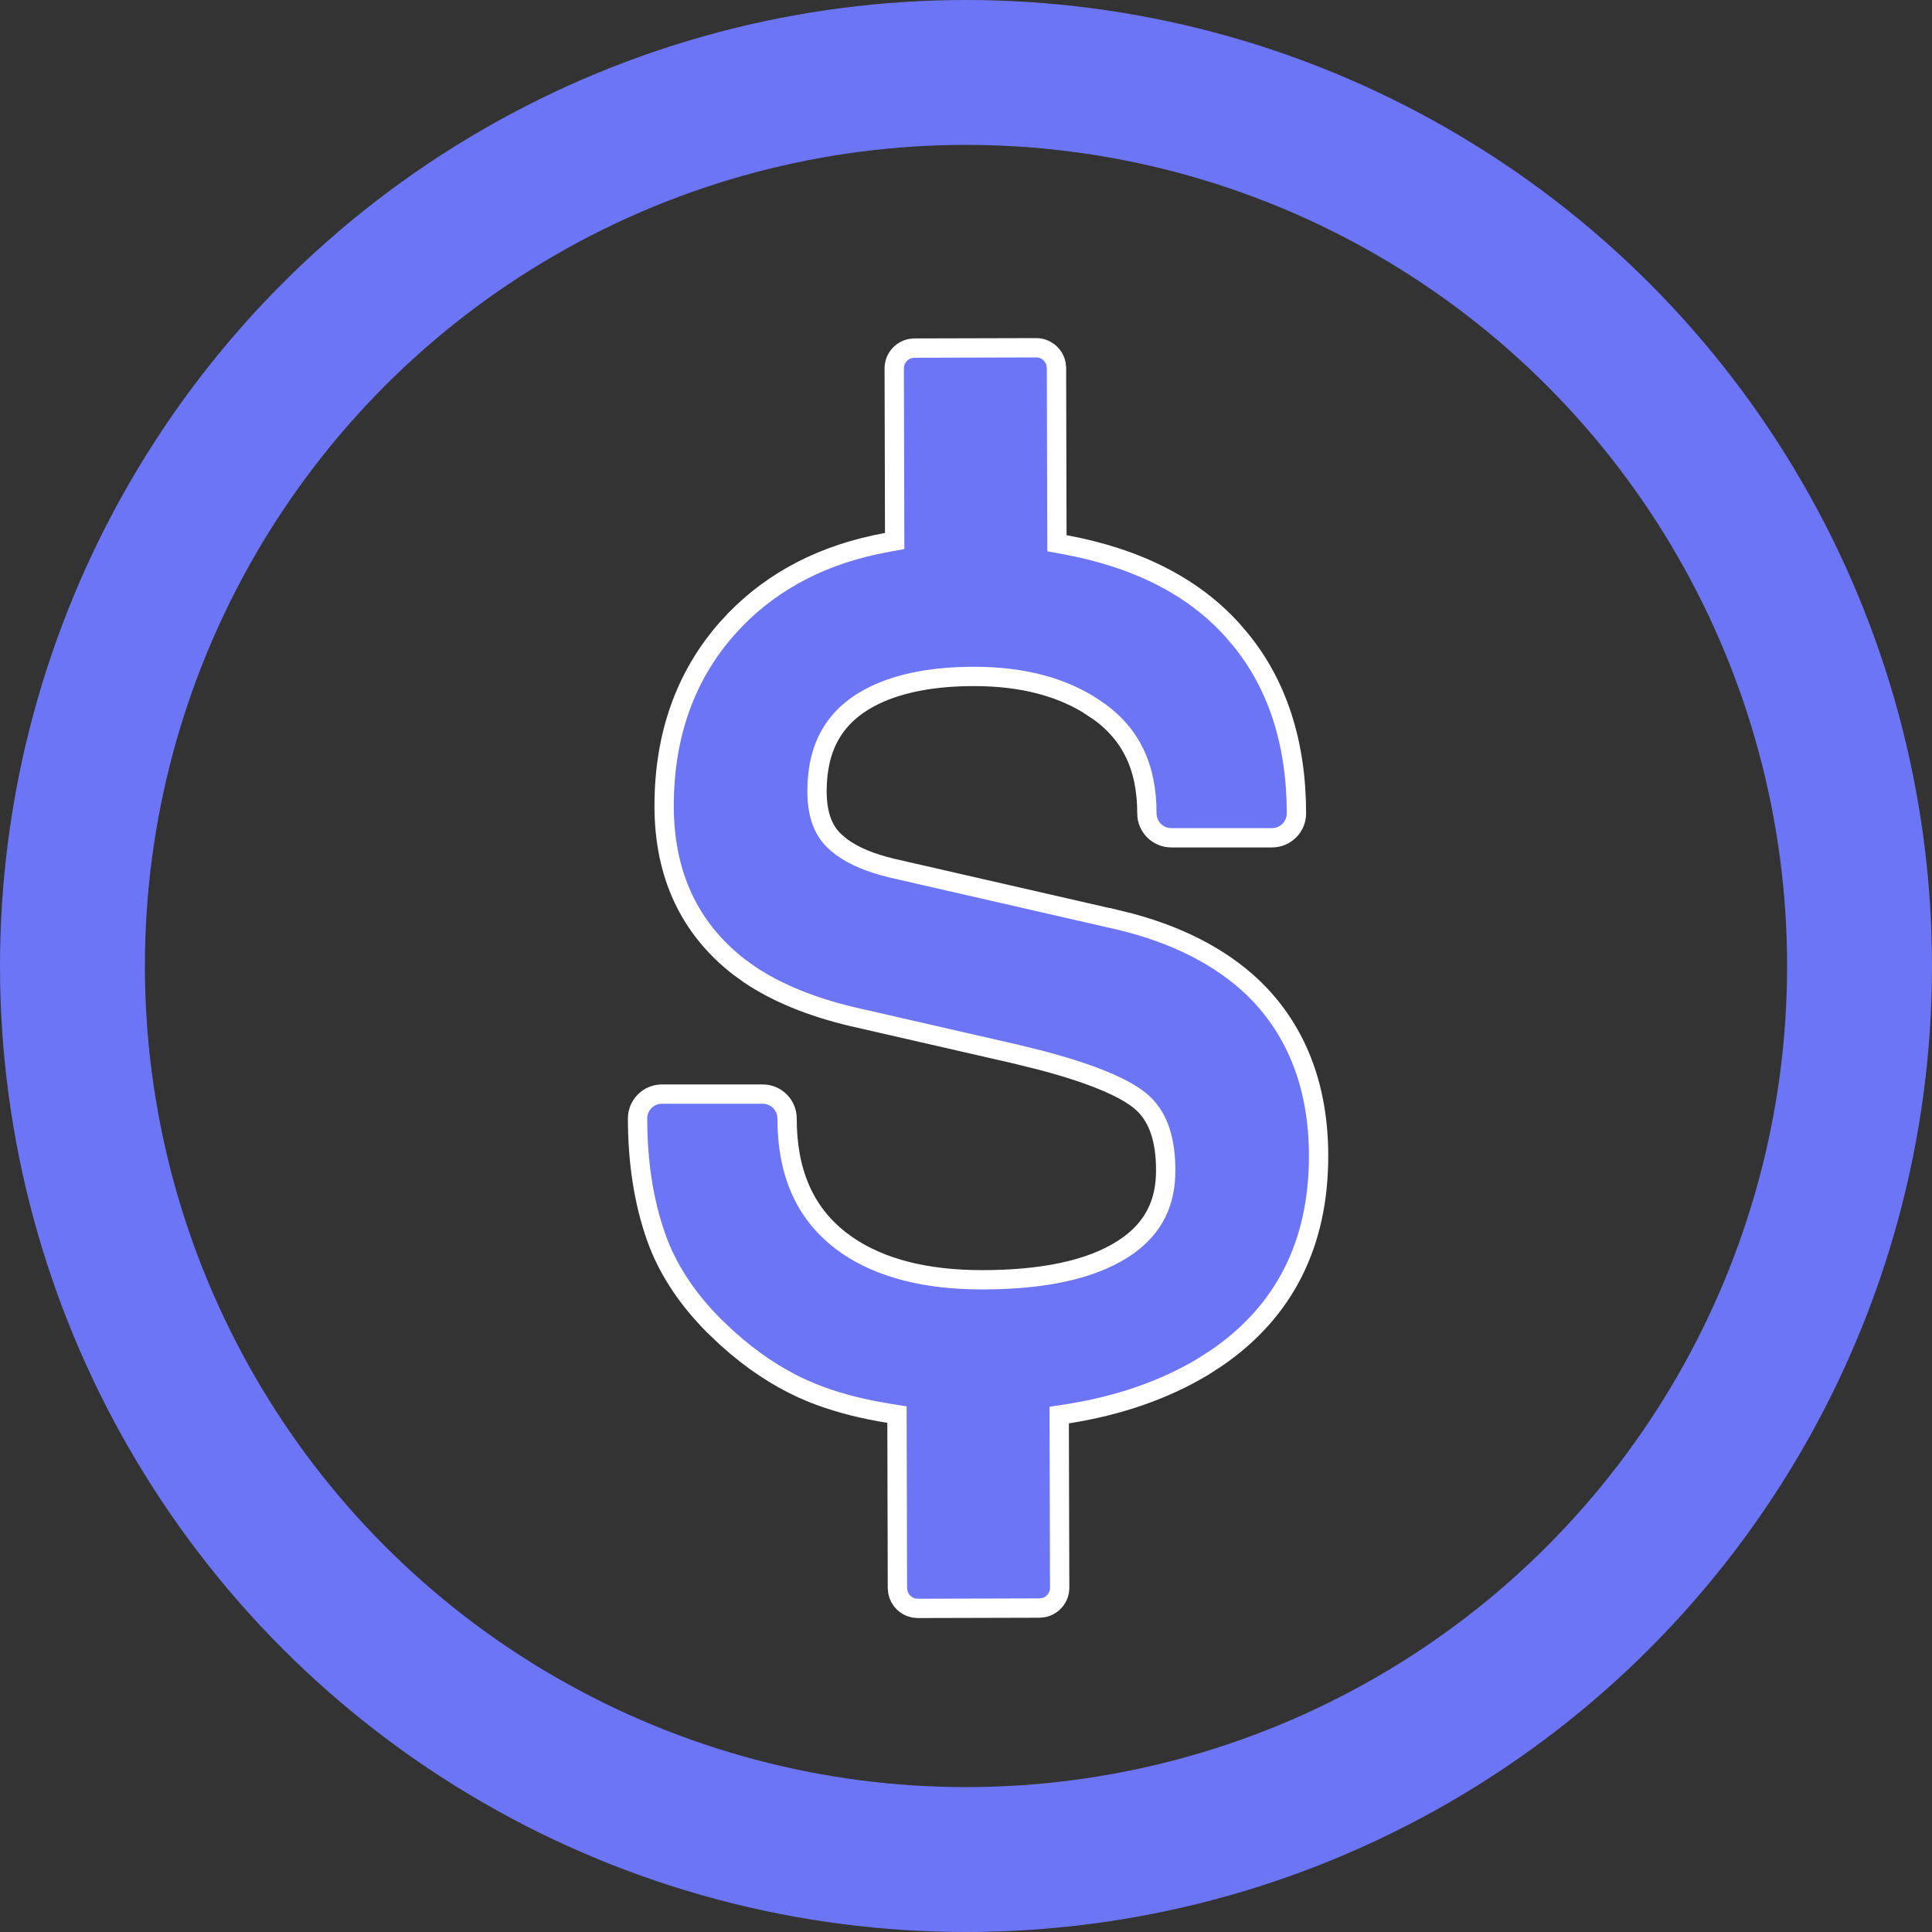
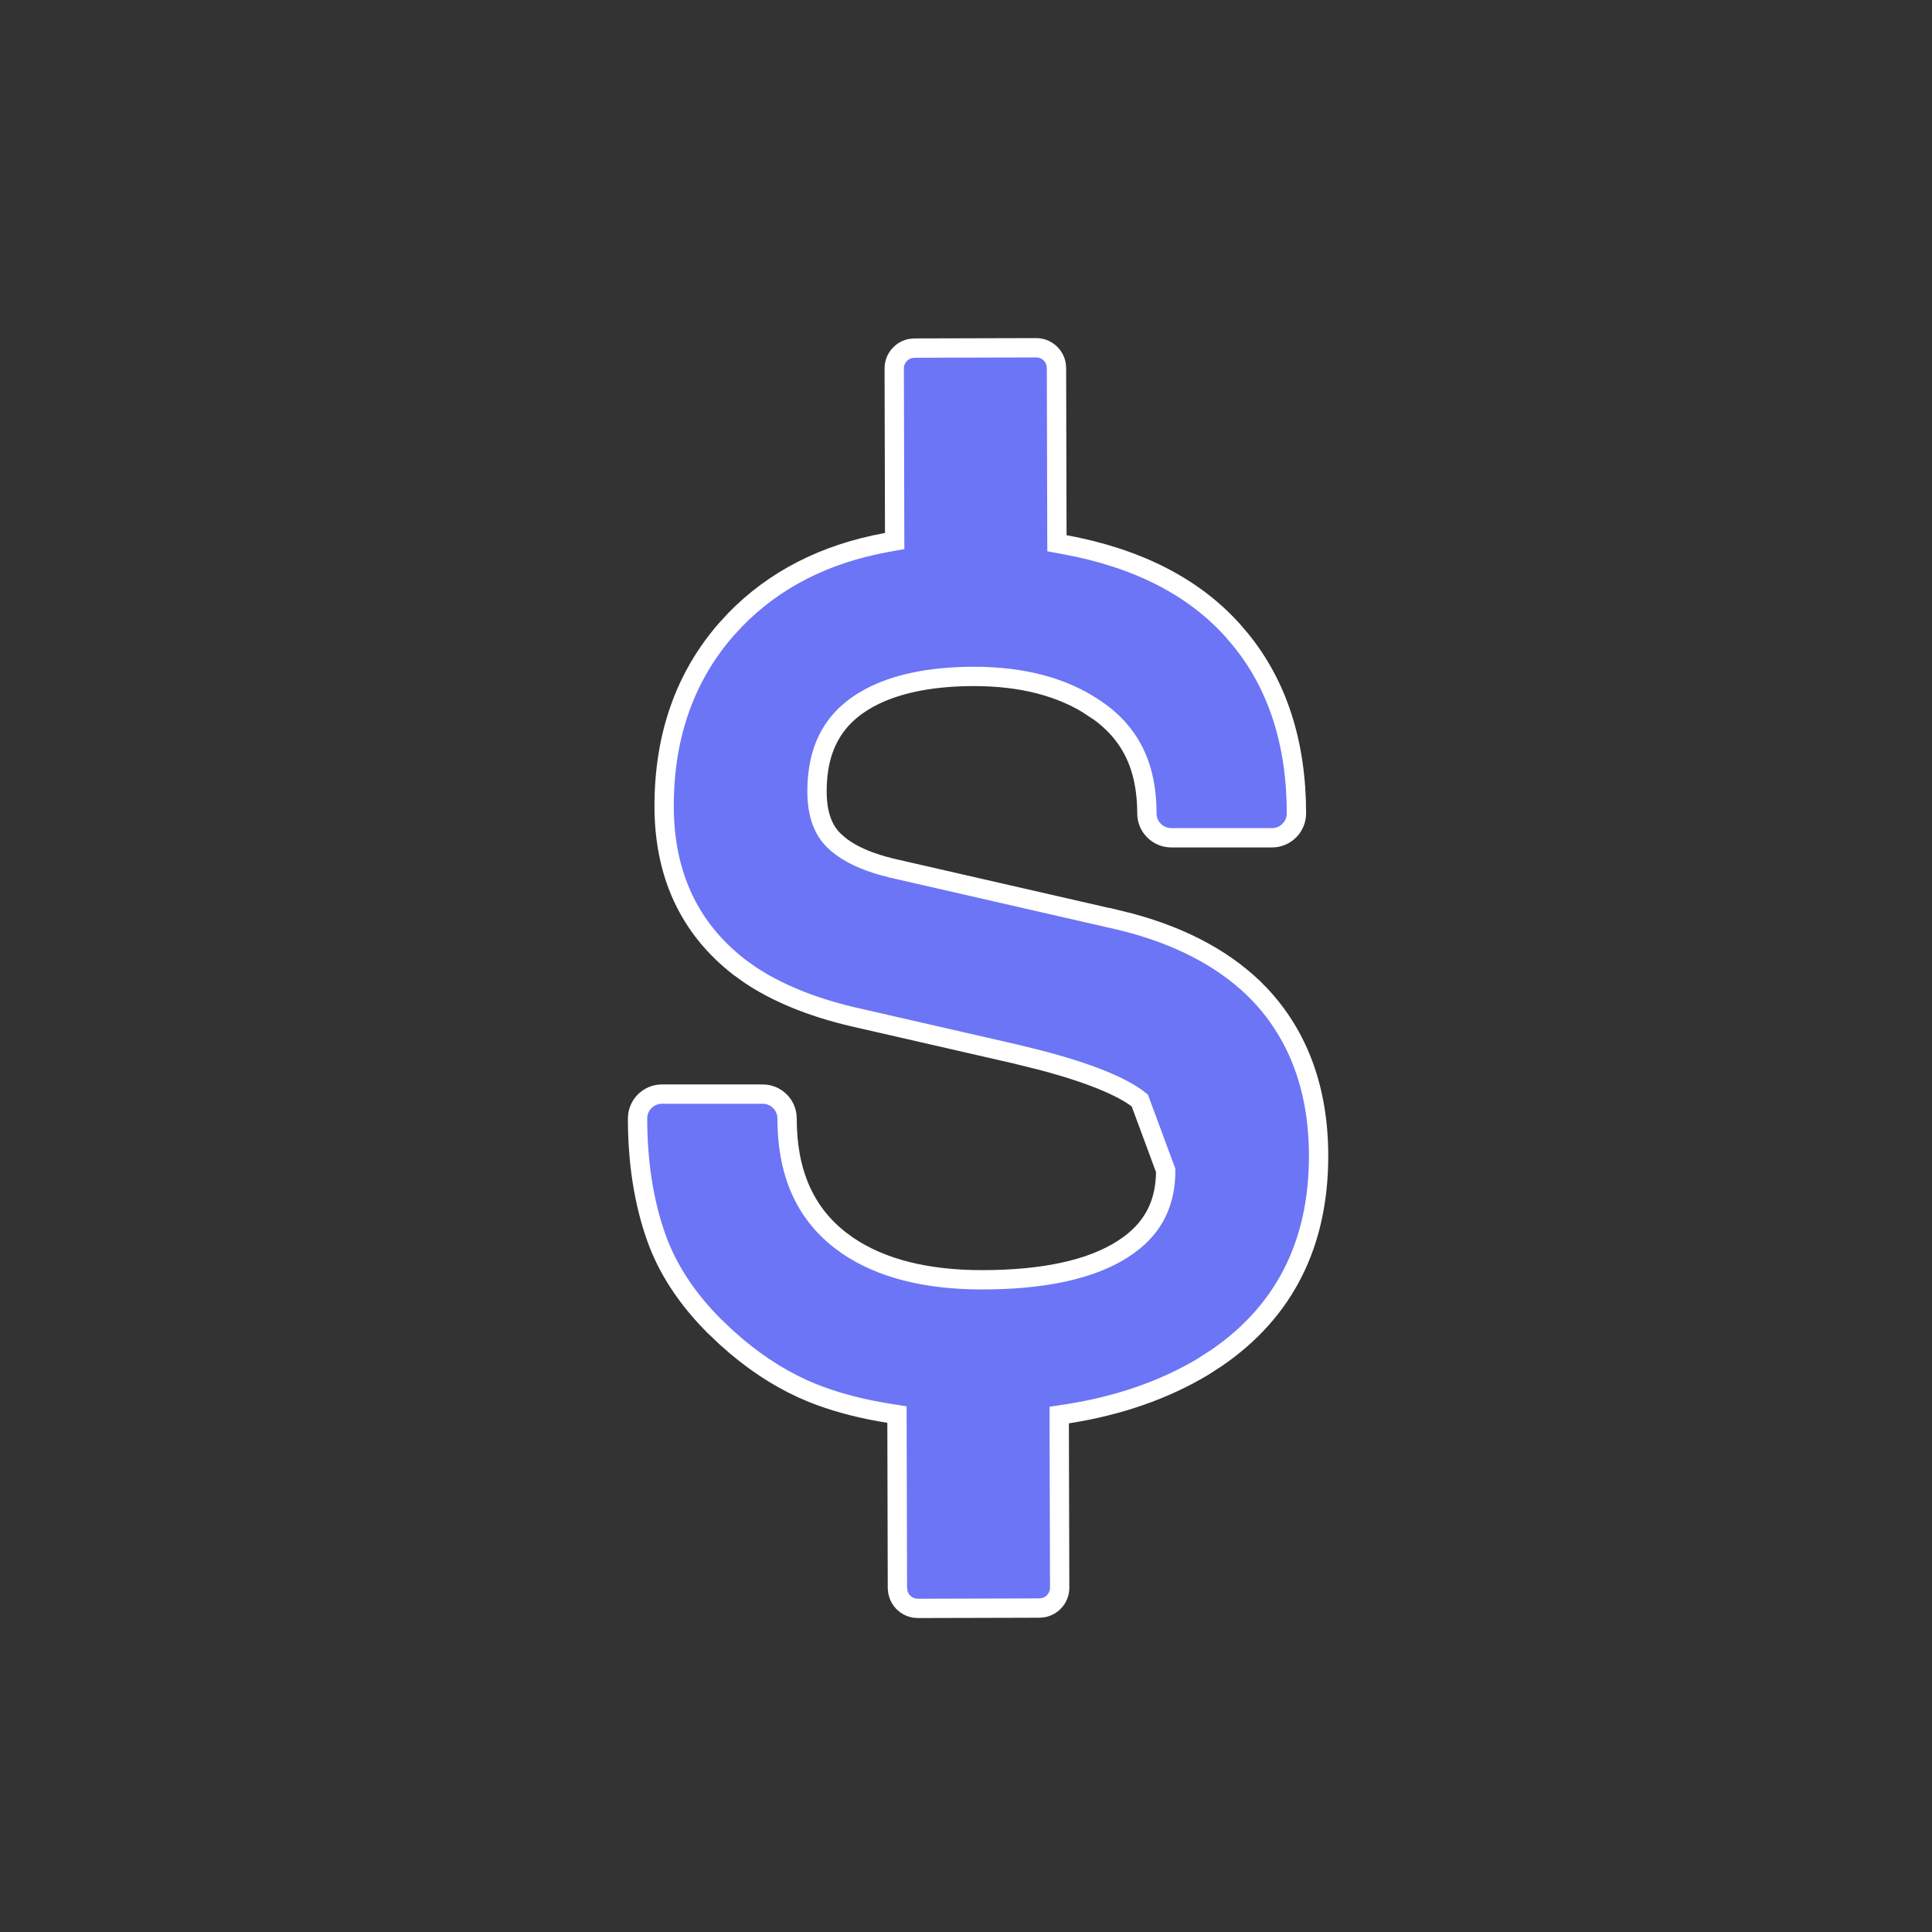
<svg xmlns="http://www.w3.org/2000/svg" width="60" height="60" viewBox="0 0 60 60" fill="none">
  <rect x="0" y="0" width="60" height="60" fill="#333333" stroke="none" />
  <g clip-path="url(#clip0_84_15130)">
-     <circle cx="30" cy="30" r="27.75" stroke="#6C75F5" stroke-width="4.5" />
-     <path d="M27.856 43.931L27.605 43.891C26.823 43.766 26.117 43.589 25.489 43.359L25.226 43.258C24.416 42.931 23.627 42.448 22.876 41.816L22.557 41.537L22.556 41.536L22.175 41.174C21.382 40.379 20.806 39.523 20.453 38.624L20.376 38.416C19.996 37.341 19.8 36.102 19.8 34.733C19.8 34.318 20.139 33.979 20.557 33.978H23.686C24.105 33.979 24.443 34.318 24.443 34.733C24.443 36.384 24.973 37.639 26.085 38.508L26.315 38.677C27.366 39.396 28.781 39.745 30.494 39.745C32.375 39.745 33.861 39.439 34.871 38.791L35.066 38.657H35.067C35.838 38.09 36.202 37.34 36.202 36.351C36.202 35.441 35.995 34.73 35.501 34.267L35.398 34.177C34.994 33.85 34.148 33.411 32.352 32.935L31.523 32.73H31.523L26.461 31.571H26.46C25.18 31.267 24.118 30.828 23.287 30.271L22.945 30.025C21.407 28.826 20.625 27.157 20.625 25.03C20.625 22.843 21.28 21.003 22.565 19.537L22.831 19.249C24.043 18.002 25.616 17.196 27.538 16.847L27.785 16.802L27.784 16.551L27.771 11.442C27.771 11.138 27.986 10.883 28.274 10.823L28.402 10.81L32.176 10.8C32.482 10.799 32.737 11.015 32.797 11.303L32.81 11.43L32.823 16.622L32.824 16.871L33.068 16.916C35.328 17.332 37.064 18.225 38.275 19.569L38.511 19.845L38.512 19.846C39.665 21.248 40.262 23.065 40.262 25.263C40.261 25.679 39.922 26.018 39.504 26.018H36.375C35.957 26.017 35.618 25.678 35.618 25.263C35.618 24.533 35.491 23.896 35.216 23.346C34.939 22.794 34.522 22.346 33.966 21.982H33.967L33.961 21.979C32.98 21.326 31.727 21.007 30.255 21.007C29.025 21.007 27.981 21.196 27.163 21.59L27.003 21.672H27.001C26.458 21.966 26.045 22.349 25.77 22.842C25.497 23.332 25.373 23.91 25.373 24.576C25.373 25.038 25.453 25.384 25.577 25.648C25.701 25.913 25.862 26.078 25.995 26.191V26.192L26 26.197L26.003 26.199C26.354 26.5 26.844 26.728 27.445 26.895L27.709 26.964H27.712L34.768 28.579V28.578C36.519 28.998 37.91 29.712 38.926 30.686L39.124 30.886L39.129 30.891C40.331 32.168 40.95 33.845 40.95 35.9C40.95 38.631 39.888 40.727 37.787 42.169L37.355 42.448C36.151 43.168 34.744 43.657 33.149 43.907L32.895 43.946L32.895 44.204L32.909 49.308C32.91 49.612 32.694 49.867 32.405 49.927L32.278 49.94L28.505 49.95L28.377 49.938C28.13 49.888 27.935 49.694 27.884 49.447L27.87 49.32L27.857 44.187L27.856 43.931Z" fill="#6C75F5" stroke="white" stroke-width="0.6" />
+     <path d="M27.856 43.931L27.605 43.891C26.823 43.766 26.117 43.589 25.489 43.359L25.226 43.258C24.416 42.931 23.627 42.448 22.876 41.816L22.557 41.537L22.556 41.536L22.175 41.174C21.382 40.379 20.806 39.523 20.453 38.624L20.376 38.416C19.996 37.341 19.8 36.102 19.8 34.733C19.8 34.318 20.139 33.979 20.557 33.978H23.686C24.105 33.979 24.443 34.318 24.443 34.733C24.443 36.384 24.973 37.639 26.085 38.508L26.315 38.677C27.366 39.396 28.781 39.745 30.494 39.745C32.375 39.745 33.861 39.439 34.871 38.791L35.066 38.657H35.067C35.838 38.09 36.202 37.34 36.202 36.351L35.398 34.177C34.994 33.85 34.148 33.411 32.352 32.935L31.523 32.73H31.523L26.461 31.571H26.46C25.18 31.267 24.118 30.828 23.287 30.271L22.945 30.025C21.407 28.826 20.625 27.157 20.625 25.03C20.625 22.843 21.28 21.003 22.565 19.537L22.831 19.249C24.043 18.002 25.616 17.196 27.538 16.847L27.785 16.802L27.784 16.551L27.771 11.442C27.771 11.138 27.986 10.883 28.274 10.823L28.402 10.81L32.176 10.8C32.482 10.799 32.737 11.015 32.797 11.303L32.81 11.43L32.823 16.622L32.824 16.871L33.068 16.916C35.328 17.332 37.064 18.225 38.275 19.569L38.511 19.845L38.512 19.846C39.665 21.248 40.262 23.065 40.262 25.263C40.261 25.679 39.922 26.018 39.504 26.018H36.375C35.957 26.017 35.618 25.678 35.618 25.263C35.618 24.533 35.491 23.896 35.216 23.346C34.939 22.794 34.522 22.346 33.966 21.982H33.967L33.961 21.979C32.98 21.326 31.727 21.007 30.255 21.007C29.025 21.007 27.981 21.196 27.163 21.59L27.003 21.672H27.001C26.458 21.966 26.045 22.349 25.77 22.842C25.497 23.332 25.373 23.91 25.373 24.576C25.373 25.038 25.453 25.384 25.577 25.648C25.701 25.913 25.862 26.078 25.995 26.191V26.192L26 26.197L26.003 26.199C26.354 26.5 26.844 26.728 27.445 26.895L27.709 26.964H27.712L34.768 28.579V28.578C36.519 28.998 37.91 29.712 38.926 30.686L39.124 30.886L39.129 30.891C40.331 32.168 40.95 33.845 40.95 35.9C40.95 38.631 39.888 40.727 37.787 42.169L37.355 42.448C36.151 43.168 34.744 43.657 33.149 43.907L32.895 43.946L32.895 44.204L32.909 49.308C32.91 49.612 32.694 49.867 32.405 49.927L32.278 49.94L28.505 49.95L28.377 49.938C28.13 49.888 27.935 49.694 27.884 49.447L27.87 49.32L27.857 44.187L27.856 43.931Z" fill="#6C75F5" stroke="white" stroke-width="0.6" />
  </g>
  <defs>
    <clipPath id="clip0_84_15130">
      <rect width="60" height="60" fill="white" />
    </clipPath>
  </defs>
</svg>